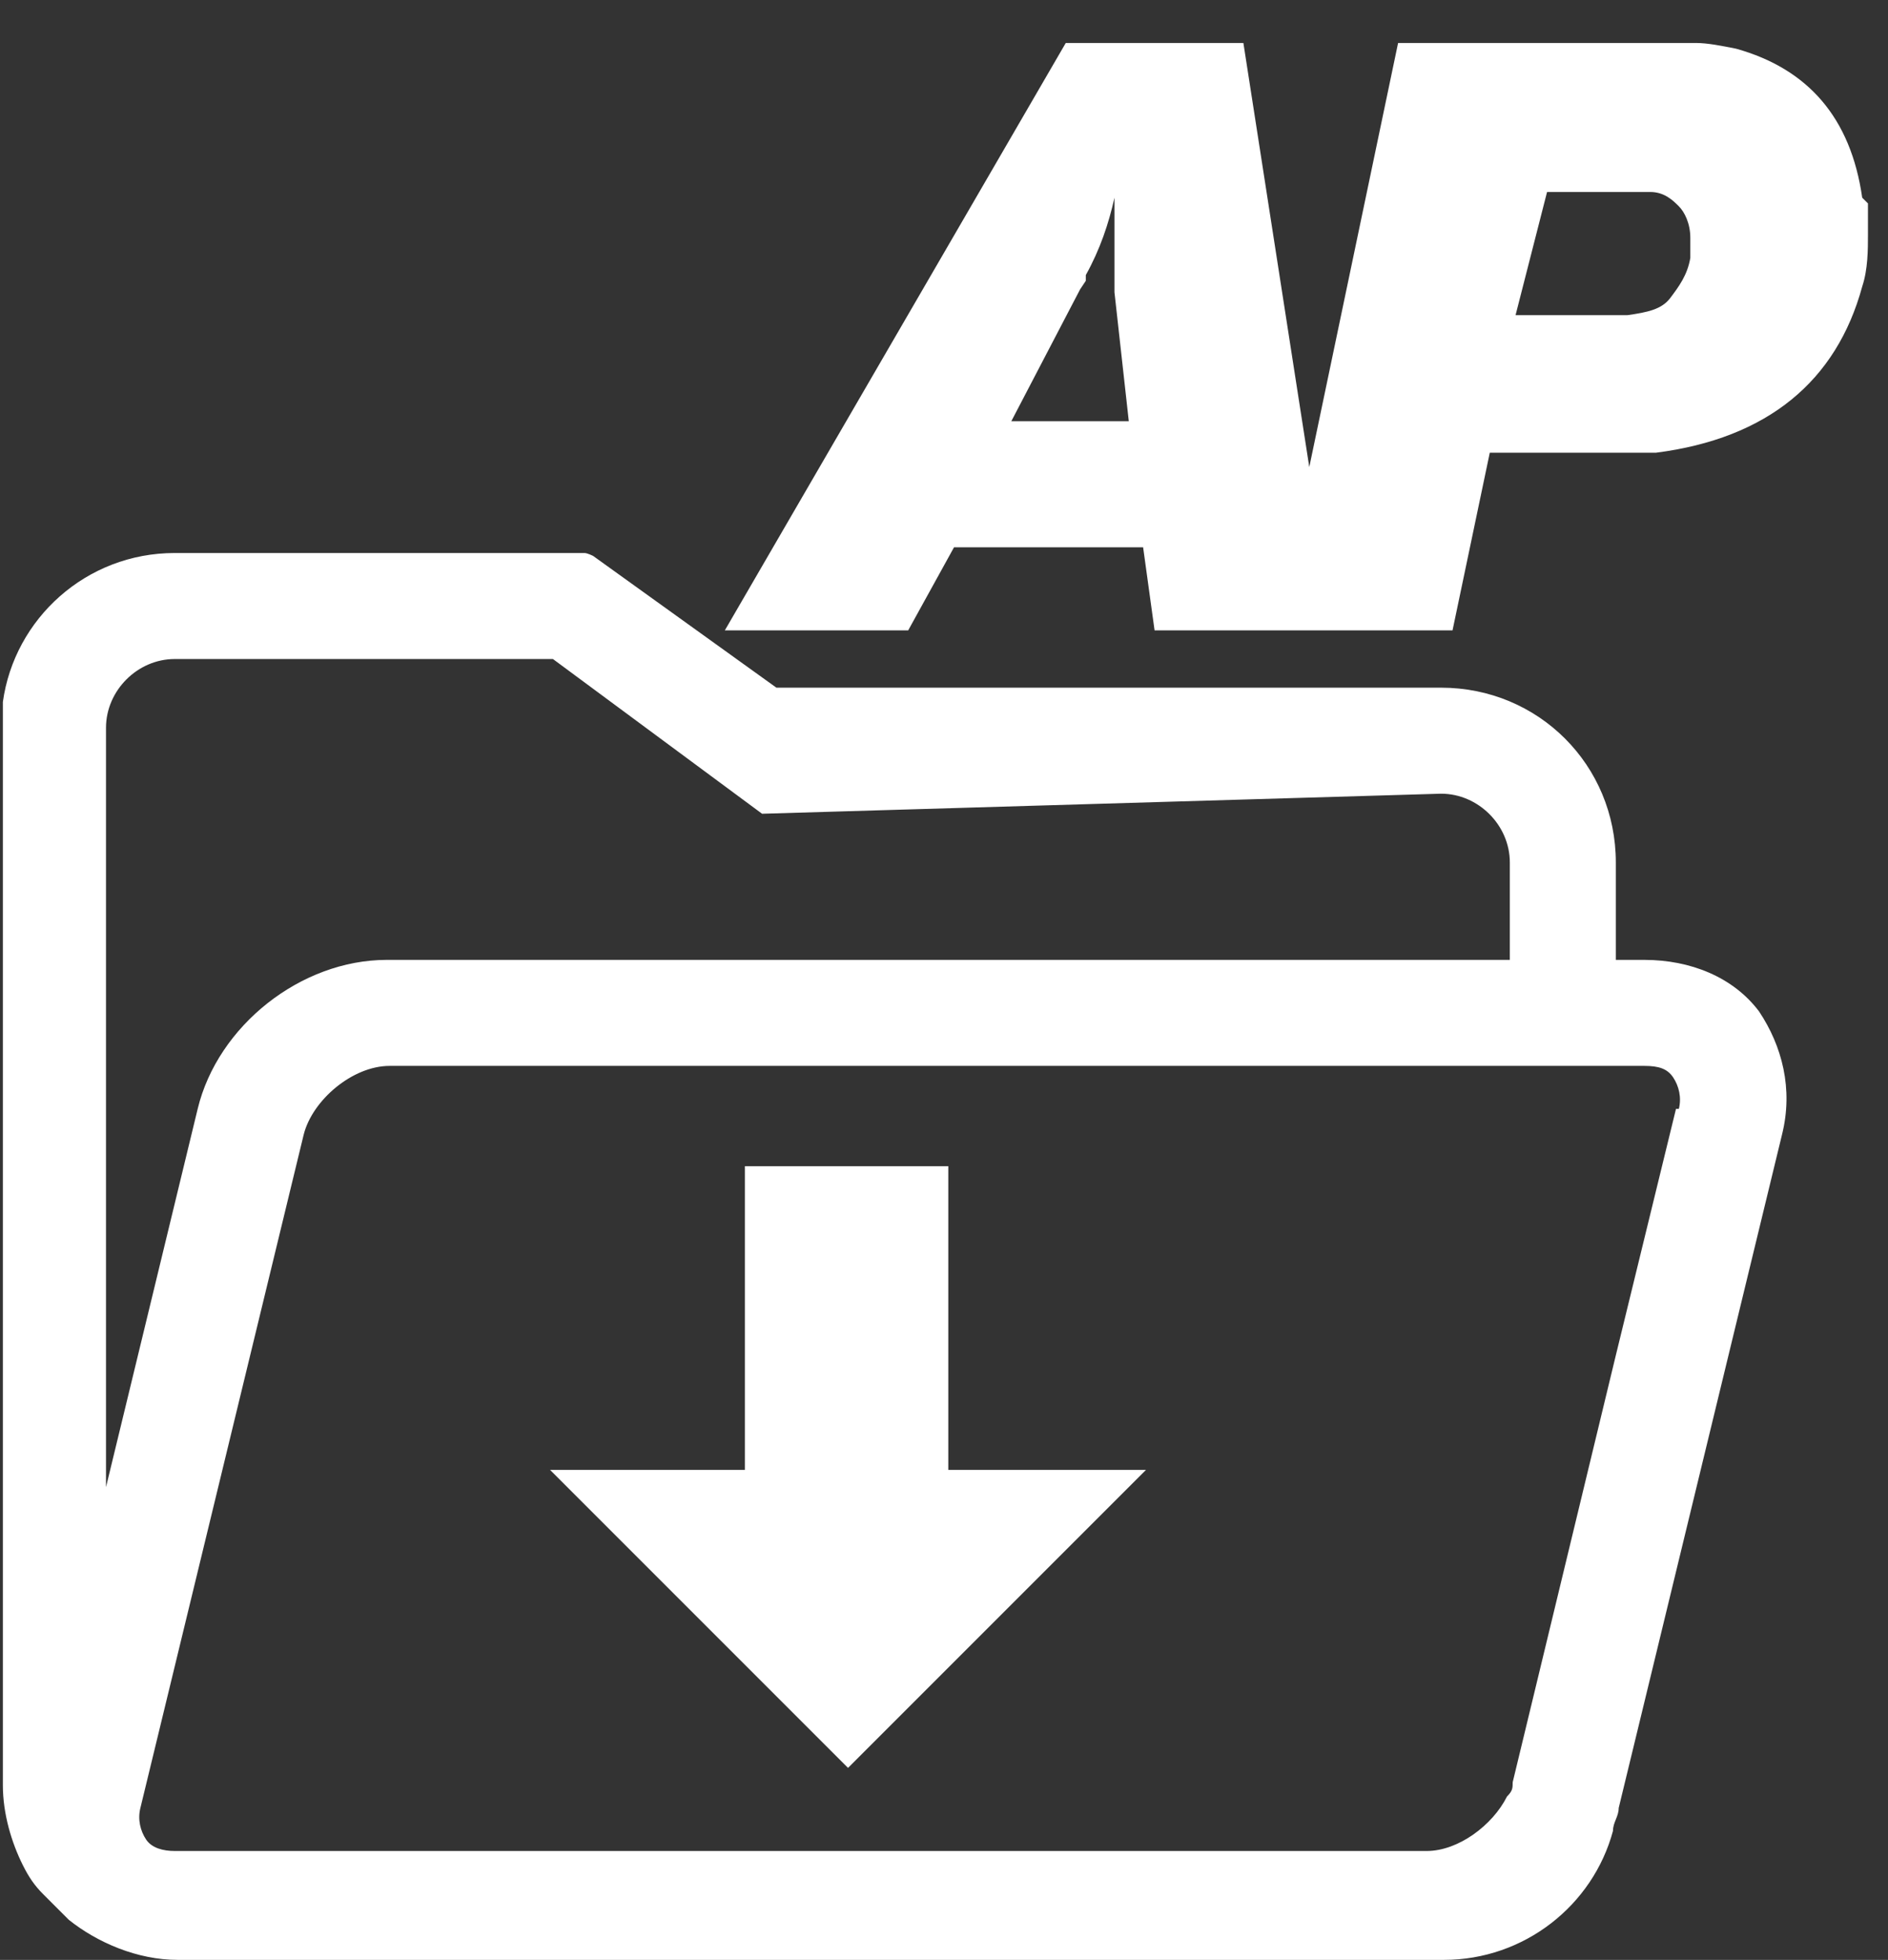
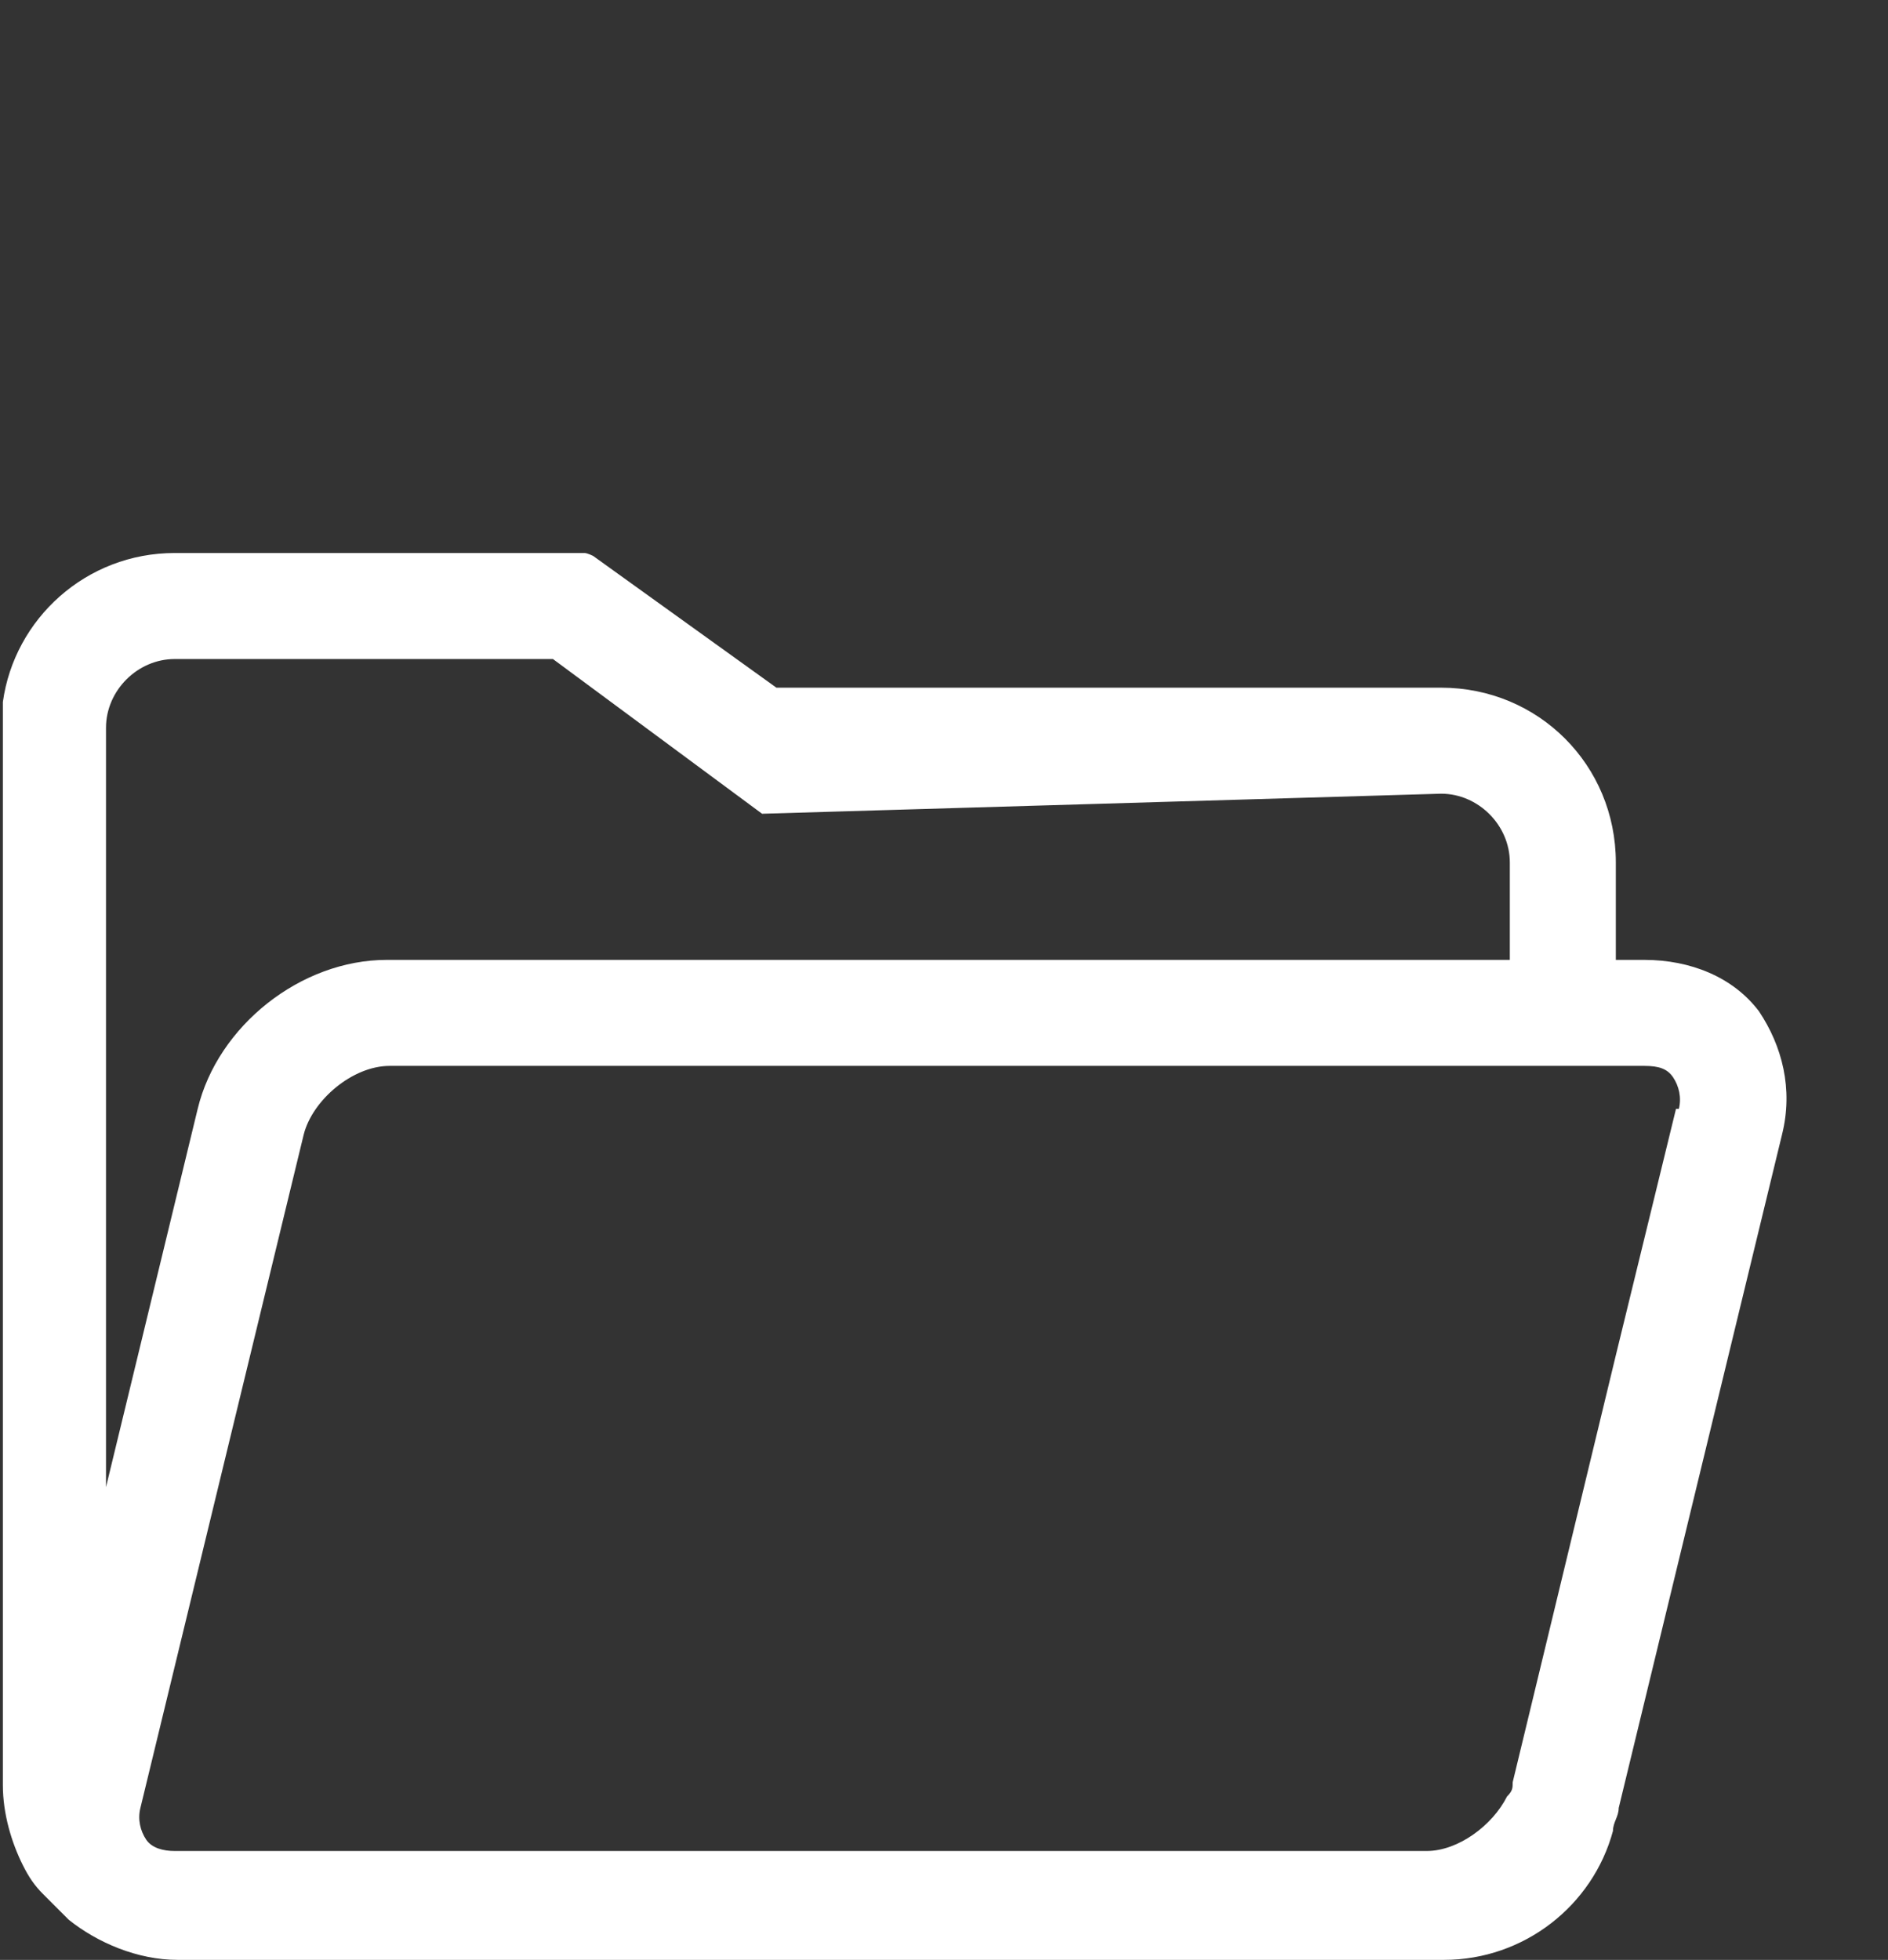
<svg xmlns="http://www.w3.org/2000/svg" id="a" viewBox="0 0 65.9 68.4">
  <rect x="0" y="0" width="65.9" height="68.4" fill="#333333" stroke="none" />
  <defs>
    <style>      .st0 {        fill: #fff;      }    </style>
  </defs>
  <g id="b">
-     <path class="st0" d="M33.1,40.7h-7.1v10.6h-6.8c3.5,3.5,7,7,10.4,10.4,3.4-3.4,6.9-6.9,10.4-10.4h-6.9v-10.6h0Z" />
    <path class="st0" d="M57.3,33.5h-.9v-3.4c0-3.4-2.7-6.1-6.1-6.1h-23.2l-6.4-4.6s-.2-.1-.3-.1H6.1c-3.1,0-5.6,2.3-6,5.2v37.8c0,1,.3,2,.7,2.8.2.4.4.7.7,1l.9.9c1,.8,2.4,1.4,3.8,1.4h44.2c2.8,0,5.2-1.9,5.9-4.5,0-.3.2-.5.2-.8l5.7-23.5c.4-1.6,0-3.1-.8-4.3-.9-1.2-2.4-1.8-4-1.8h-.1ZM3.7,25.4c0-1.3,1.1-2.4,2.4-2.4h13.2l7.3,5.4,23.7-.7c1.3,0,2.4,1.1,2.4,2.4v3.4H13.5c-3,0-5.9,2.3-6.6,5.2l-3.2,13.2v-26.5h0ZM58.5,38.7l-2.1,8.6-3.6,14.9c0,.2,0,.3-.2.5-.5,1-1.7,1.9-2.8,1.9H6.1c-.4,0-.8-.1-1-.4-.2-.3-.3-.7-.2-1.1l5.7-23.5c.3-1.2,1.7-2.4,3-2.4h43.8c.5,0,.8.1,1,.4.2.3.3.7.2,1.1h-.1Z" />
-     <path class="st0" d="M65,6.9c-.4-2.8-1.9-4.5-4.4-5.2-.5-.1-1-.2-1.4-.2h-10.4l-3.1,14.8-2.3-14.8h-6.2l-11.9,20.5h6.4l1.6-2.9h6.6l.4,2.9h10.4l1.3-6.2h5.8c3.9-.5,6.3-2.5,7.2-5.8.2-.6.2-1.3.2-1.8v-1.1l-.2-.2ZM35.3,14.7l2.4-4.6.2-.3v-.2c.5-.9.8-1.8,1-2.7v3.3l.5,4.5h-4.2.1ZM59,9c-.1.6-.4,1-.7,1.4s-.8.5-1.5.6h-3.9l1.1-4.3h3.6c.5,0,.8.3,1,.5s.4.6.4,1.1c0,.2,0,.4,0,.7Z" />
  </g>
</svg>